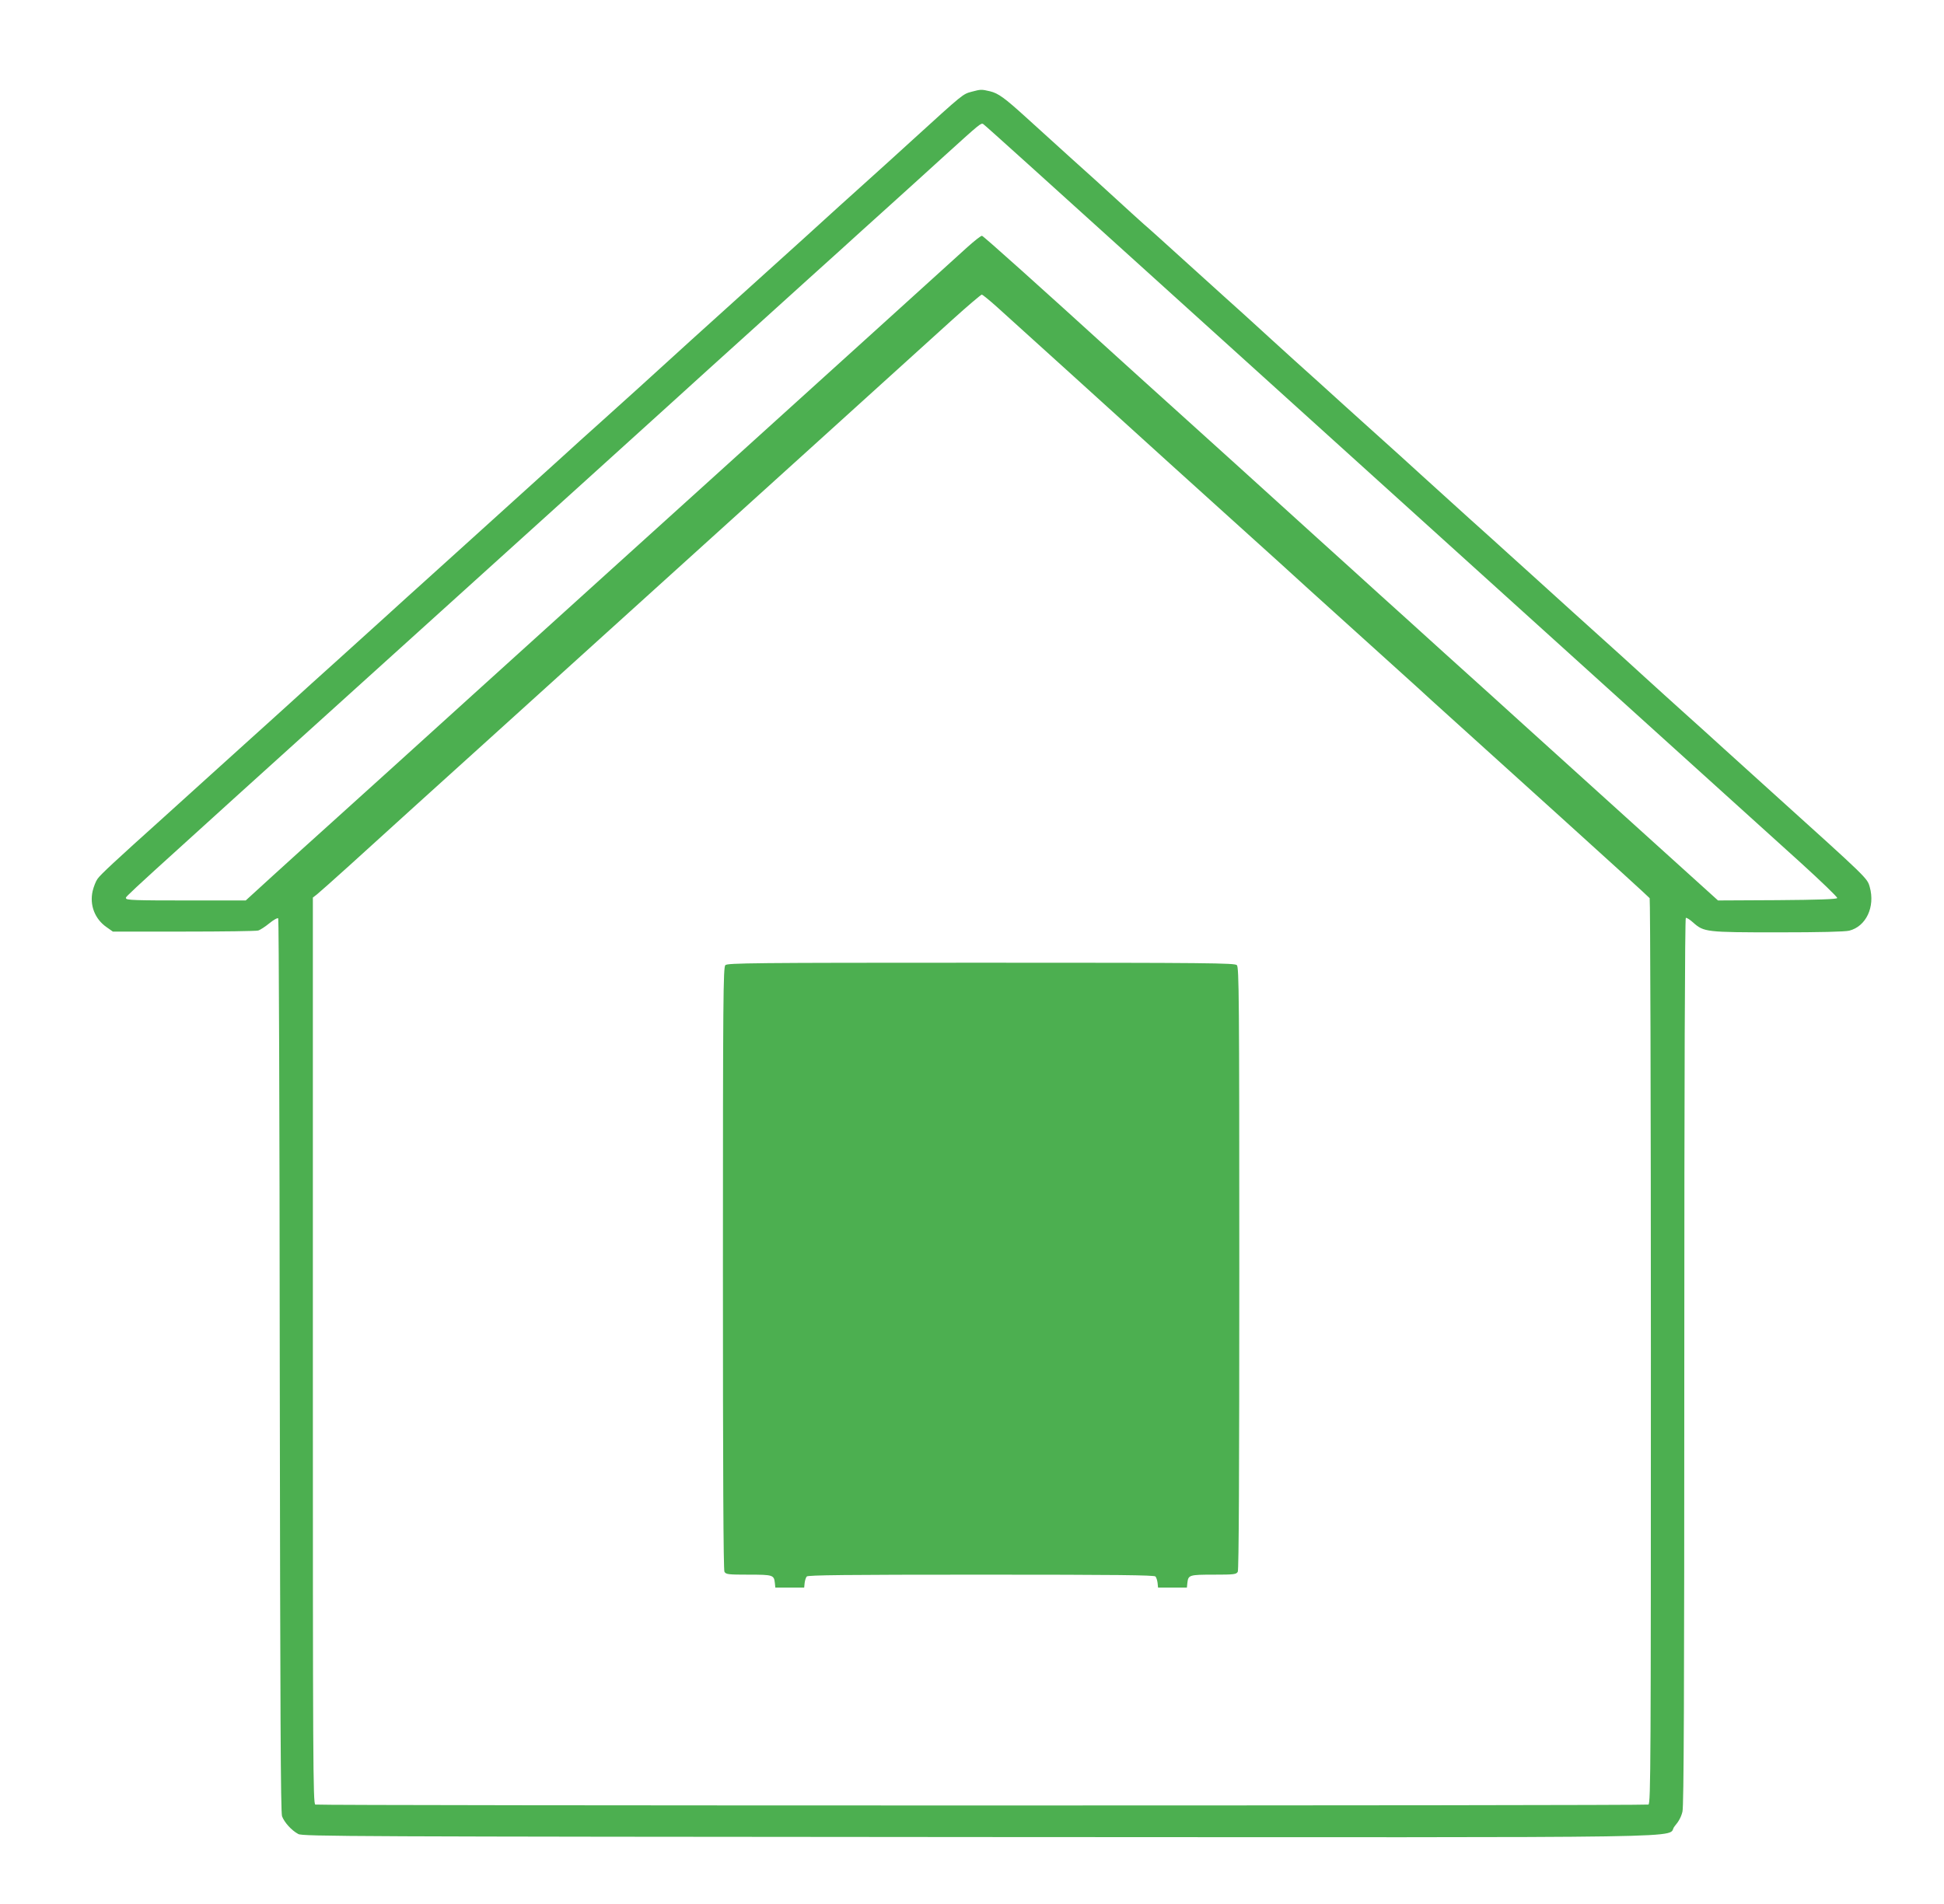
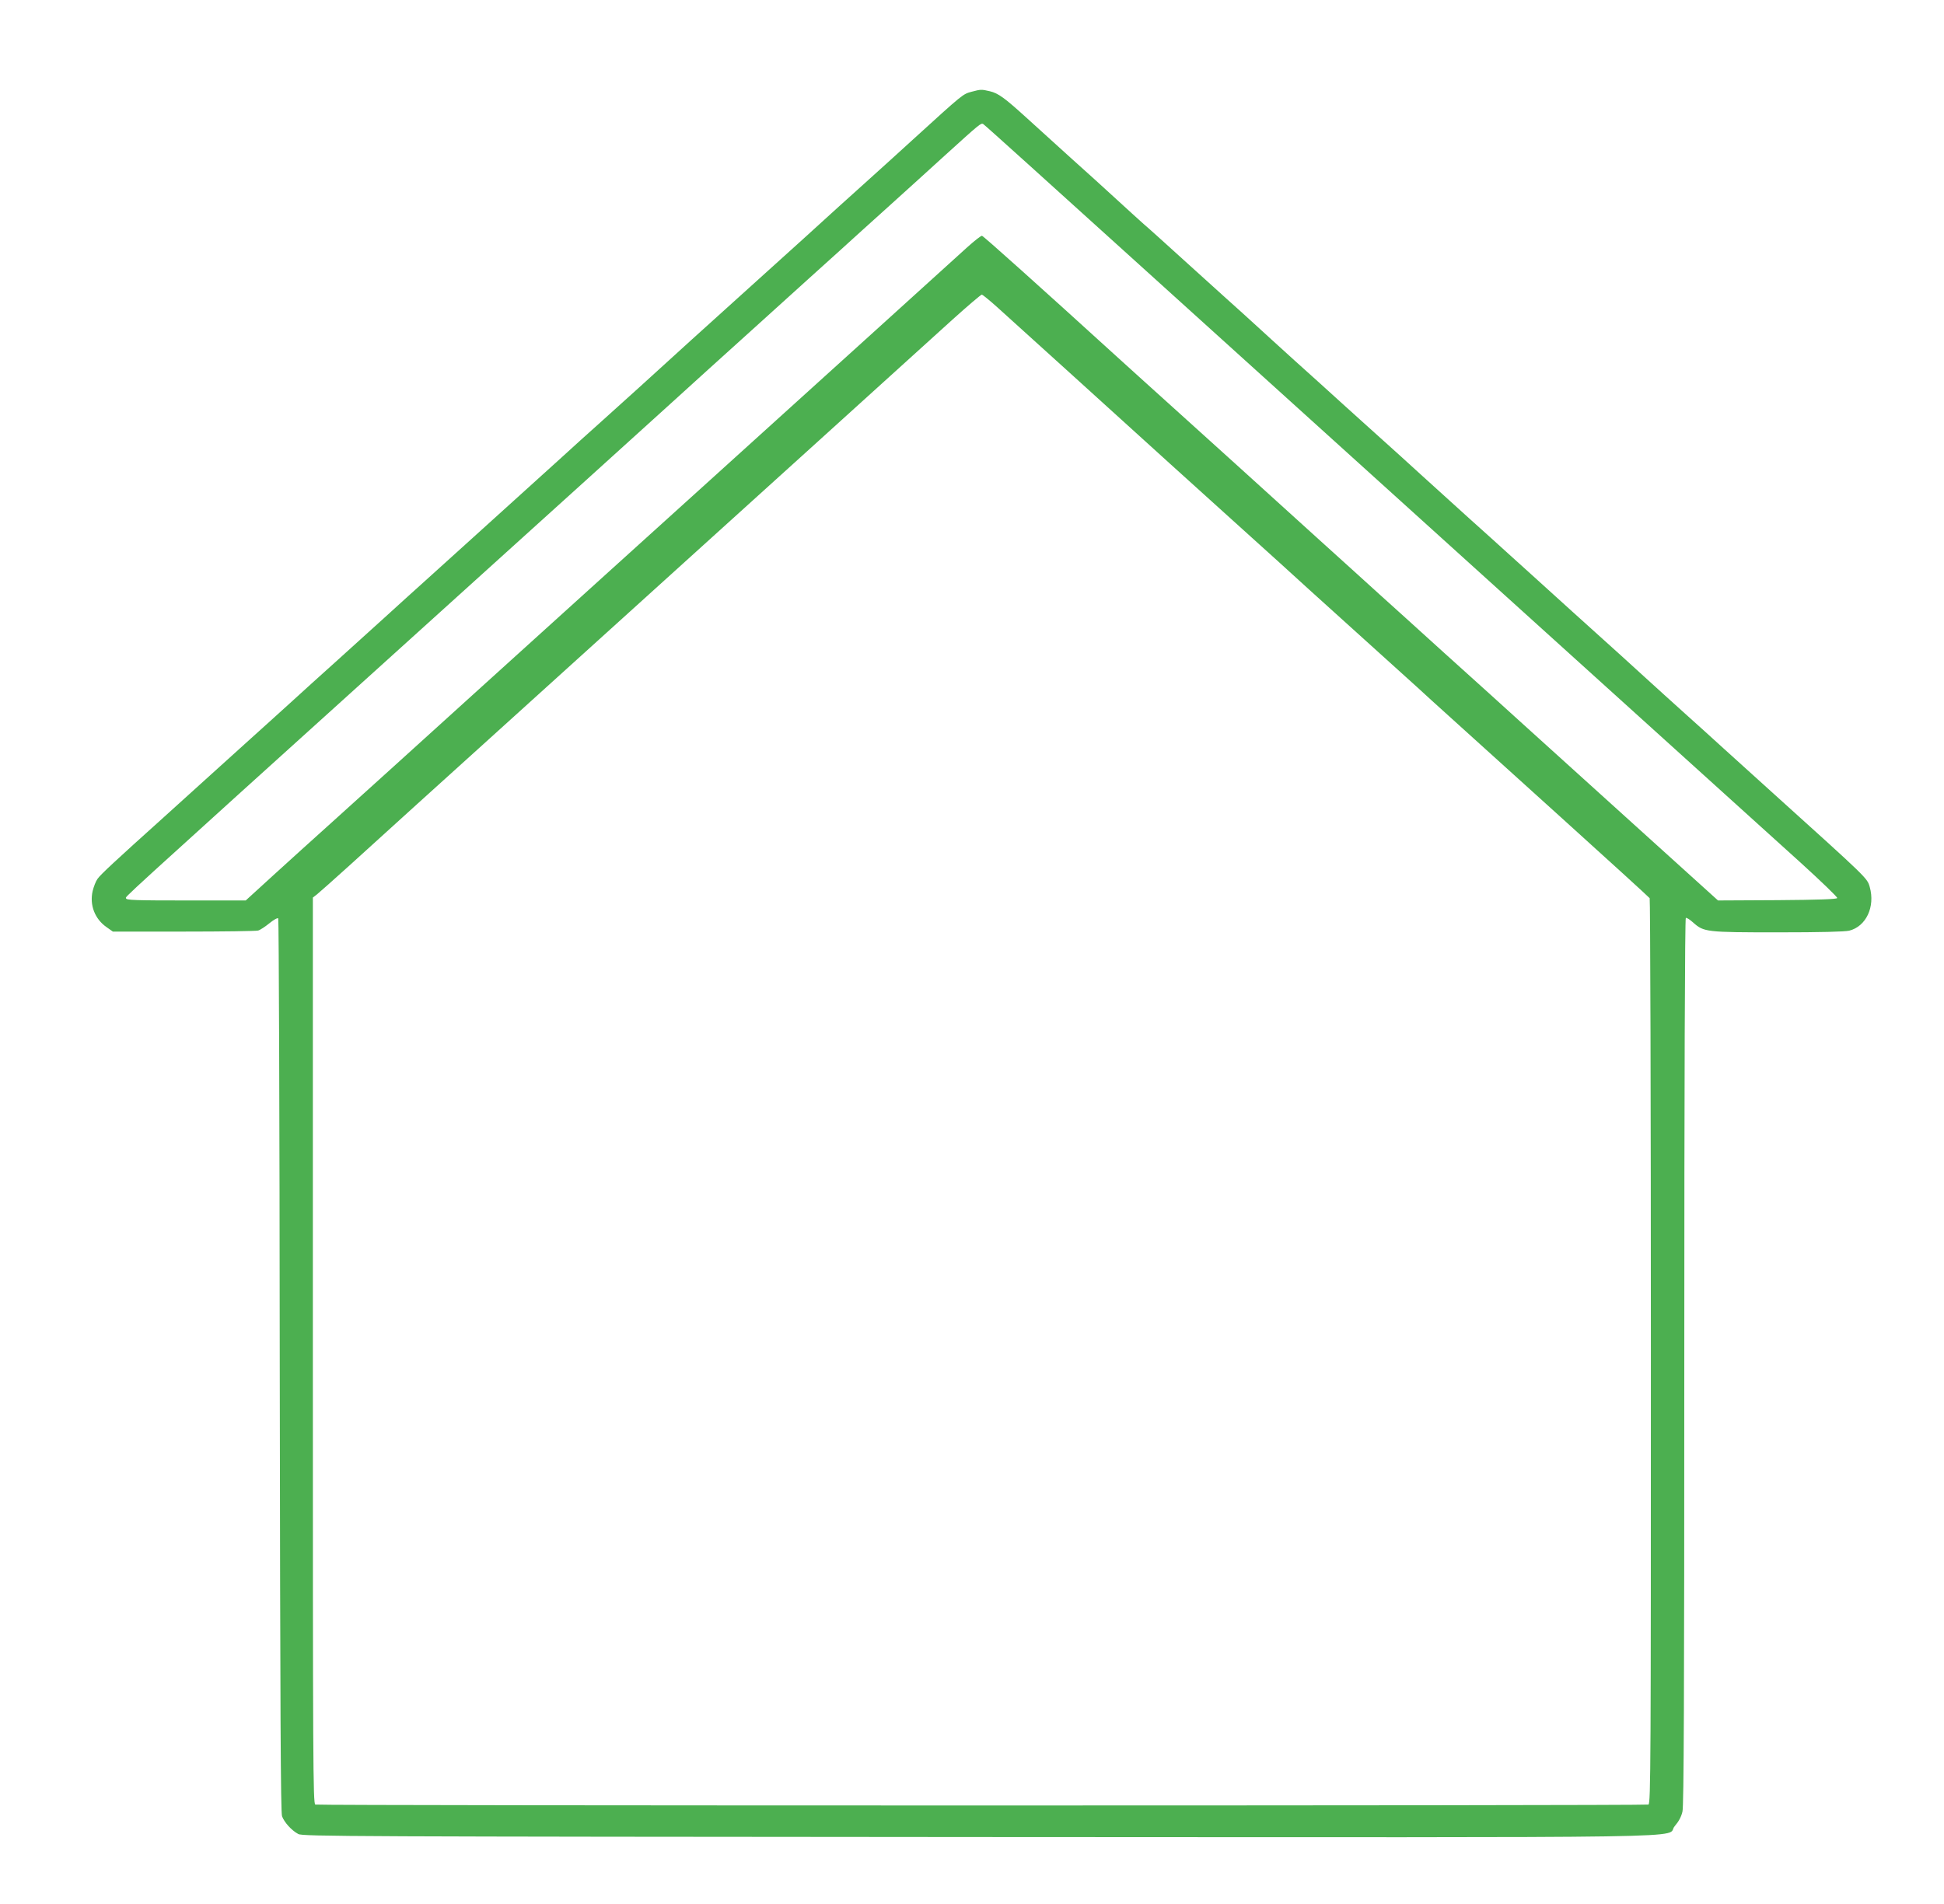
<svg xmlns="http://www.w3.org/2000/svg" version="1.0" width="1280pt" height="1254pt" viewBox="0 0 1280 1254" preserveAspectRatio="xMidYMid meet">
  <g transform="translate(0,1254) scale(0.1,-0.1)" fill="#4caf50" stroke="none">
    <path d="M6398 11936 c-59 -16 -53 -11 -388 -316 -69 -63 -213 -194 -320 -290 -107 -96 -224 -202 -260 -235 -36 -33 -202 -184 -370 -335 -559 -504 -510 -461 -850 -770 -64 -58 -179 -161 -255 -230 -77 -69 -194 -174 -260 -235 -67 -60 -209 -189 -315 -285 -106 -96 -248 -224 -315 -285 -67 -60 -184 -166 -260 -235 -77 -69 -196 -177 -265 -240 -70 -63 -211 -191 -315 -285 -104 -93 -246 -222 -315 -285 -70 -63 -186 -169 -260 -235 -73 -66 -190 -172 -260 -235 -69 -63 -211 -191 -315 -285 -317 -285 -414 -375 -433 -403 -11 -15 -25 -51 -32 -80 -21 -92 14 -184 92 -238 l41 -29 466 0 c256 0 477 3 491 7 14 4 47 26 74 48 27 22 53 37 58 32 4 -4 9 -1328 10 -2942 3 -2303 6 -2943 15 -2971 15 -40 62 -93 107 -117 29 -16 337 -17 4476 -20 4977 -2 4515 -10 4587 72 26 30 43 61 51 96 9 39 12 750 12 2965 0 1850 4 2916 10 2920 5 3 27 -11 49 -31 70 -62 85 -64 558 -64 280 0 439 4 469 11 111 28 172 157 135 288 -17 59 -10 52 -646 626 -104 94 -245 222 -315 285 -69 63 -186 169 -260 235 -73 66 -193 174 -265 240 -72 66 -216 197 -320 290 -104 94 -221 199 -260 235 -39 36 -111 101 -160 145 -49 44 -119 107 -155 140 -36 33 -151 137 -255 230 -103 94 -247 224 -320 290 -72 66 -191 174 -265 240 -74 66 -188 170 -255 230 -67 61 -206 187 -310 280 -103 94 -225 204 -269 245 -45 41 -124 113 -177 160 -52 47 -184 166 -293 265 -109 99 -224 203 -256 230 -31 28 -111 100 -176 160 -66 61 -205 187 -309 280 -104 94 -234 212 -290 263 -140 127 -182 158 -237 171 -56 13 -60 13 -120 -3z m1068 -1107 c539 -487 1692 -1530 2564 -2319 872 -788 1694 -1532 1828 -1653 133 -121 241 -225 239 -231 -3 -8 -126 -12 -394 -14 l-391 -2 -543 491 c-299 271 -629 569 -734 664 -104 95 -339 307 -521 471 -181 164 -375 340 -430 389 -54 50 -241 218 -414 375 -173 157 -414 375 -535 485 -122 110 -308 279 -415 375 -107 96 -271 245 -365 330 -514 468 -879 795 -889 797 -6 2 -49 -32 -97 -75 -47 -42 -321 -291 -609 -552 -659 -597 -781 -707 -1055 -955 -122 -110 -428 -387 -681 -616 -475 -430 -591 -535 -854 -773 -238 -216 -337 -305 -575 -521 -122 -110 -308 -279 -415 -375 -107 -96 -277 -250 -378 -342 l-184 -168 -394 0 c-330 0 -394 2 -394 14 0 16 -115 -88 1870 1706 866 783 1645 1487 1730 1565 85 78 342 310 570 516 228 207 467 422 530 479 63 58 210 190 325 294 116 105 280 253 365 331 236 214 239 216 254 208 8 -4 454 -407 992 -894z m-900 -312 c49 -45 277 -251 505 -457 227 -206 513 -465 634 -575 122 -110 308 -279 415 -375 107 -96 246 -222 310 -280 63 -58 279 -254 480 -435 201 -181 392 -354 425 -384 33 -31 128 -117 210 -191 83 -75 411 -372 730 -660 319 -288 583 -529 587 -535 4 -5 8 -1349 8 -2986 0 -2705 -1 -2977 -16 -2983 -21 -8 -8757 -8 -8778 0 -15 6 -16 278 -16 2989 l0 2984 27 21 c15 12 113 99 218 194 286 260 605 549 840 761 179 162 1870 1692 2200 1991 239 217 749 678 924 837 102 92 190 167 196 167 5 -1 51 -38 101 -83z" />
-     <path d="M4776 6184 c-14 -14 -16 -209 -16 -1995 0 -1346 3 -1987 10 -2000 10 -17 23 -19 159 -19 161 0 167 -2 173 -55 l3 -30 95 0 95 0 3 30 c2 17 8 36 14 43 8 9 250 12 1148 12 898 0 1140 -3 1148 -12 6 -7 12 -26 14 -43 l3 -30 95 0 95 0 3 30 c6 53 12 55 173 55 136 0 149 2 159 19 7 13 10 654 10 2000 0 1786 -2 1981 -16 1995 -14 14 -180 16 -1684 16 -1504 0 -1670 -2 -1684 -16z" />
  </g>
</svg>